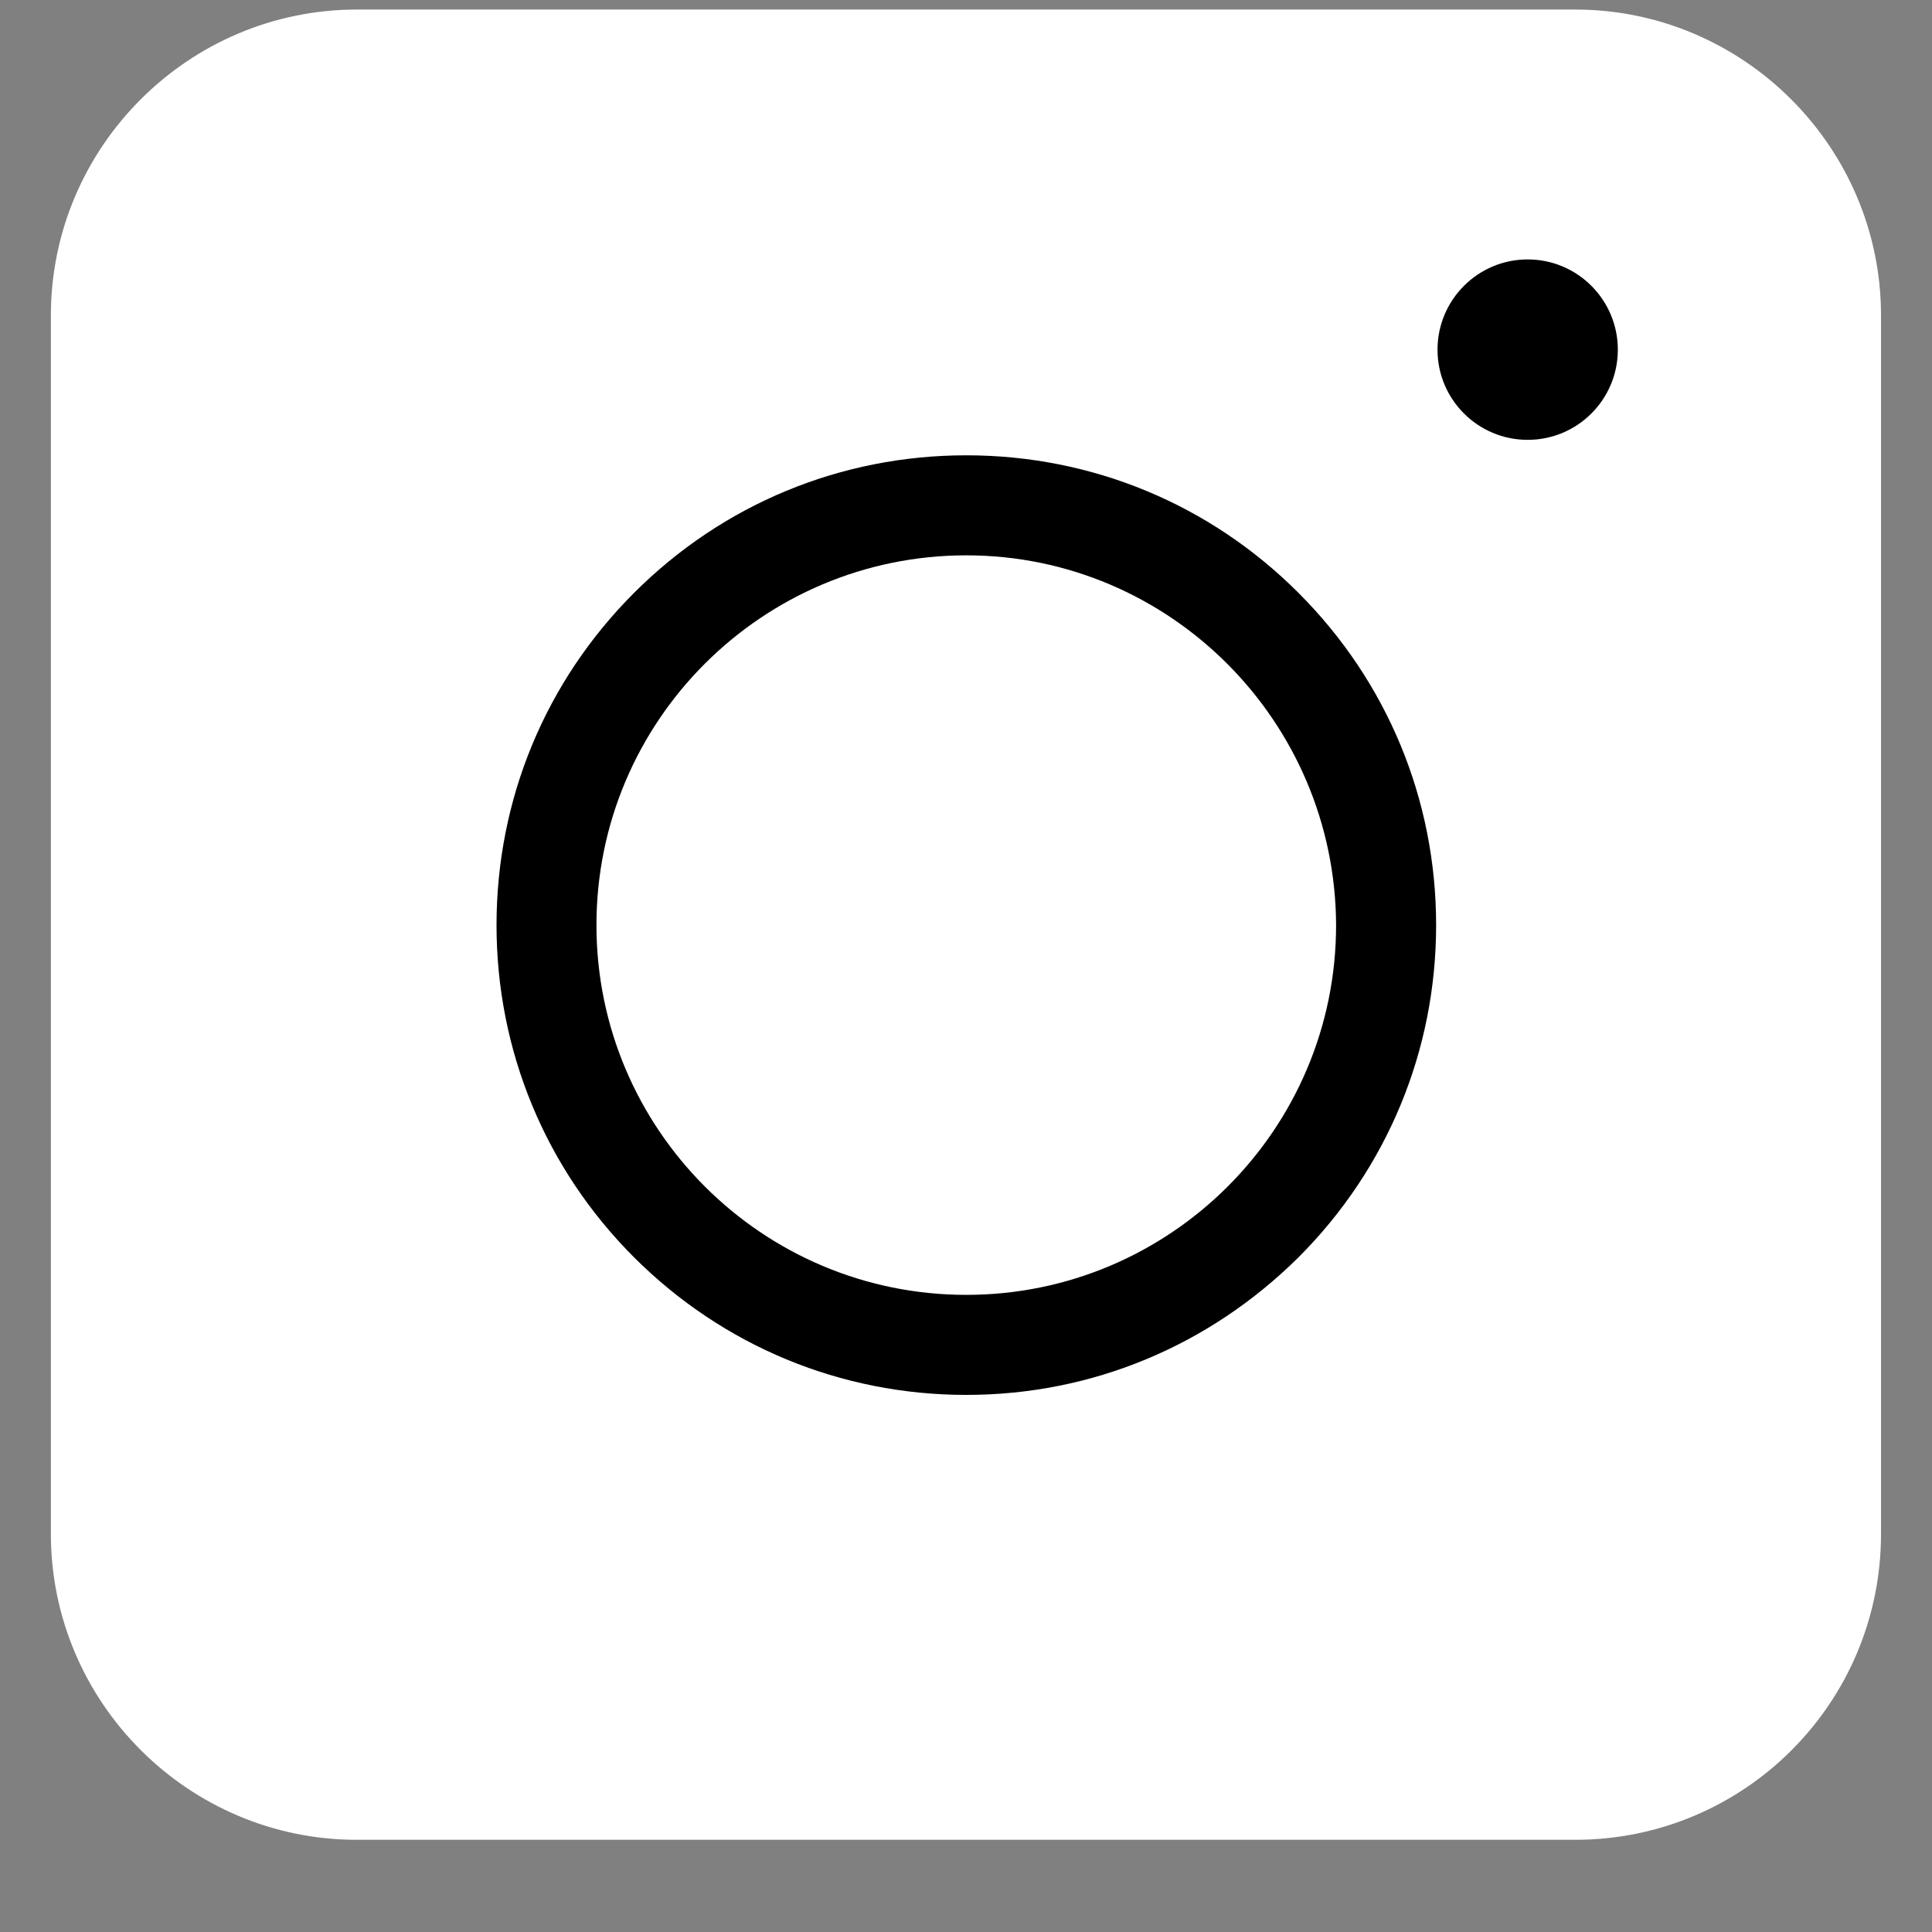
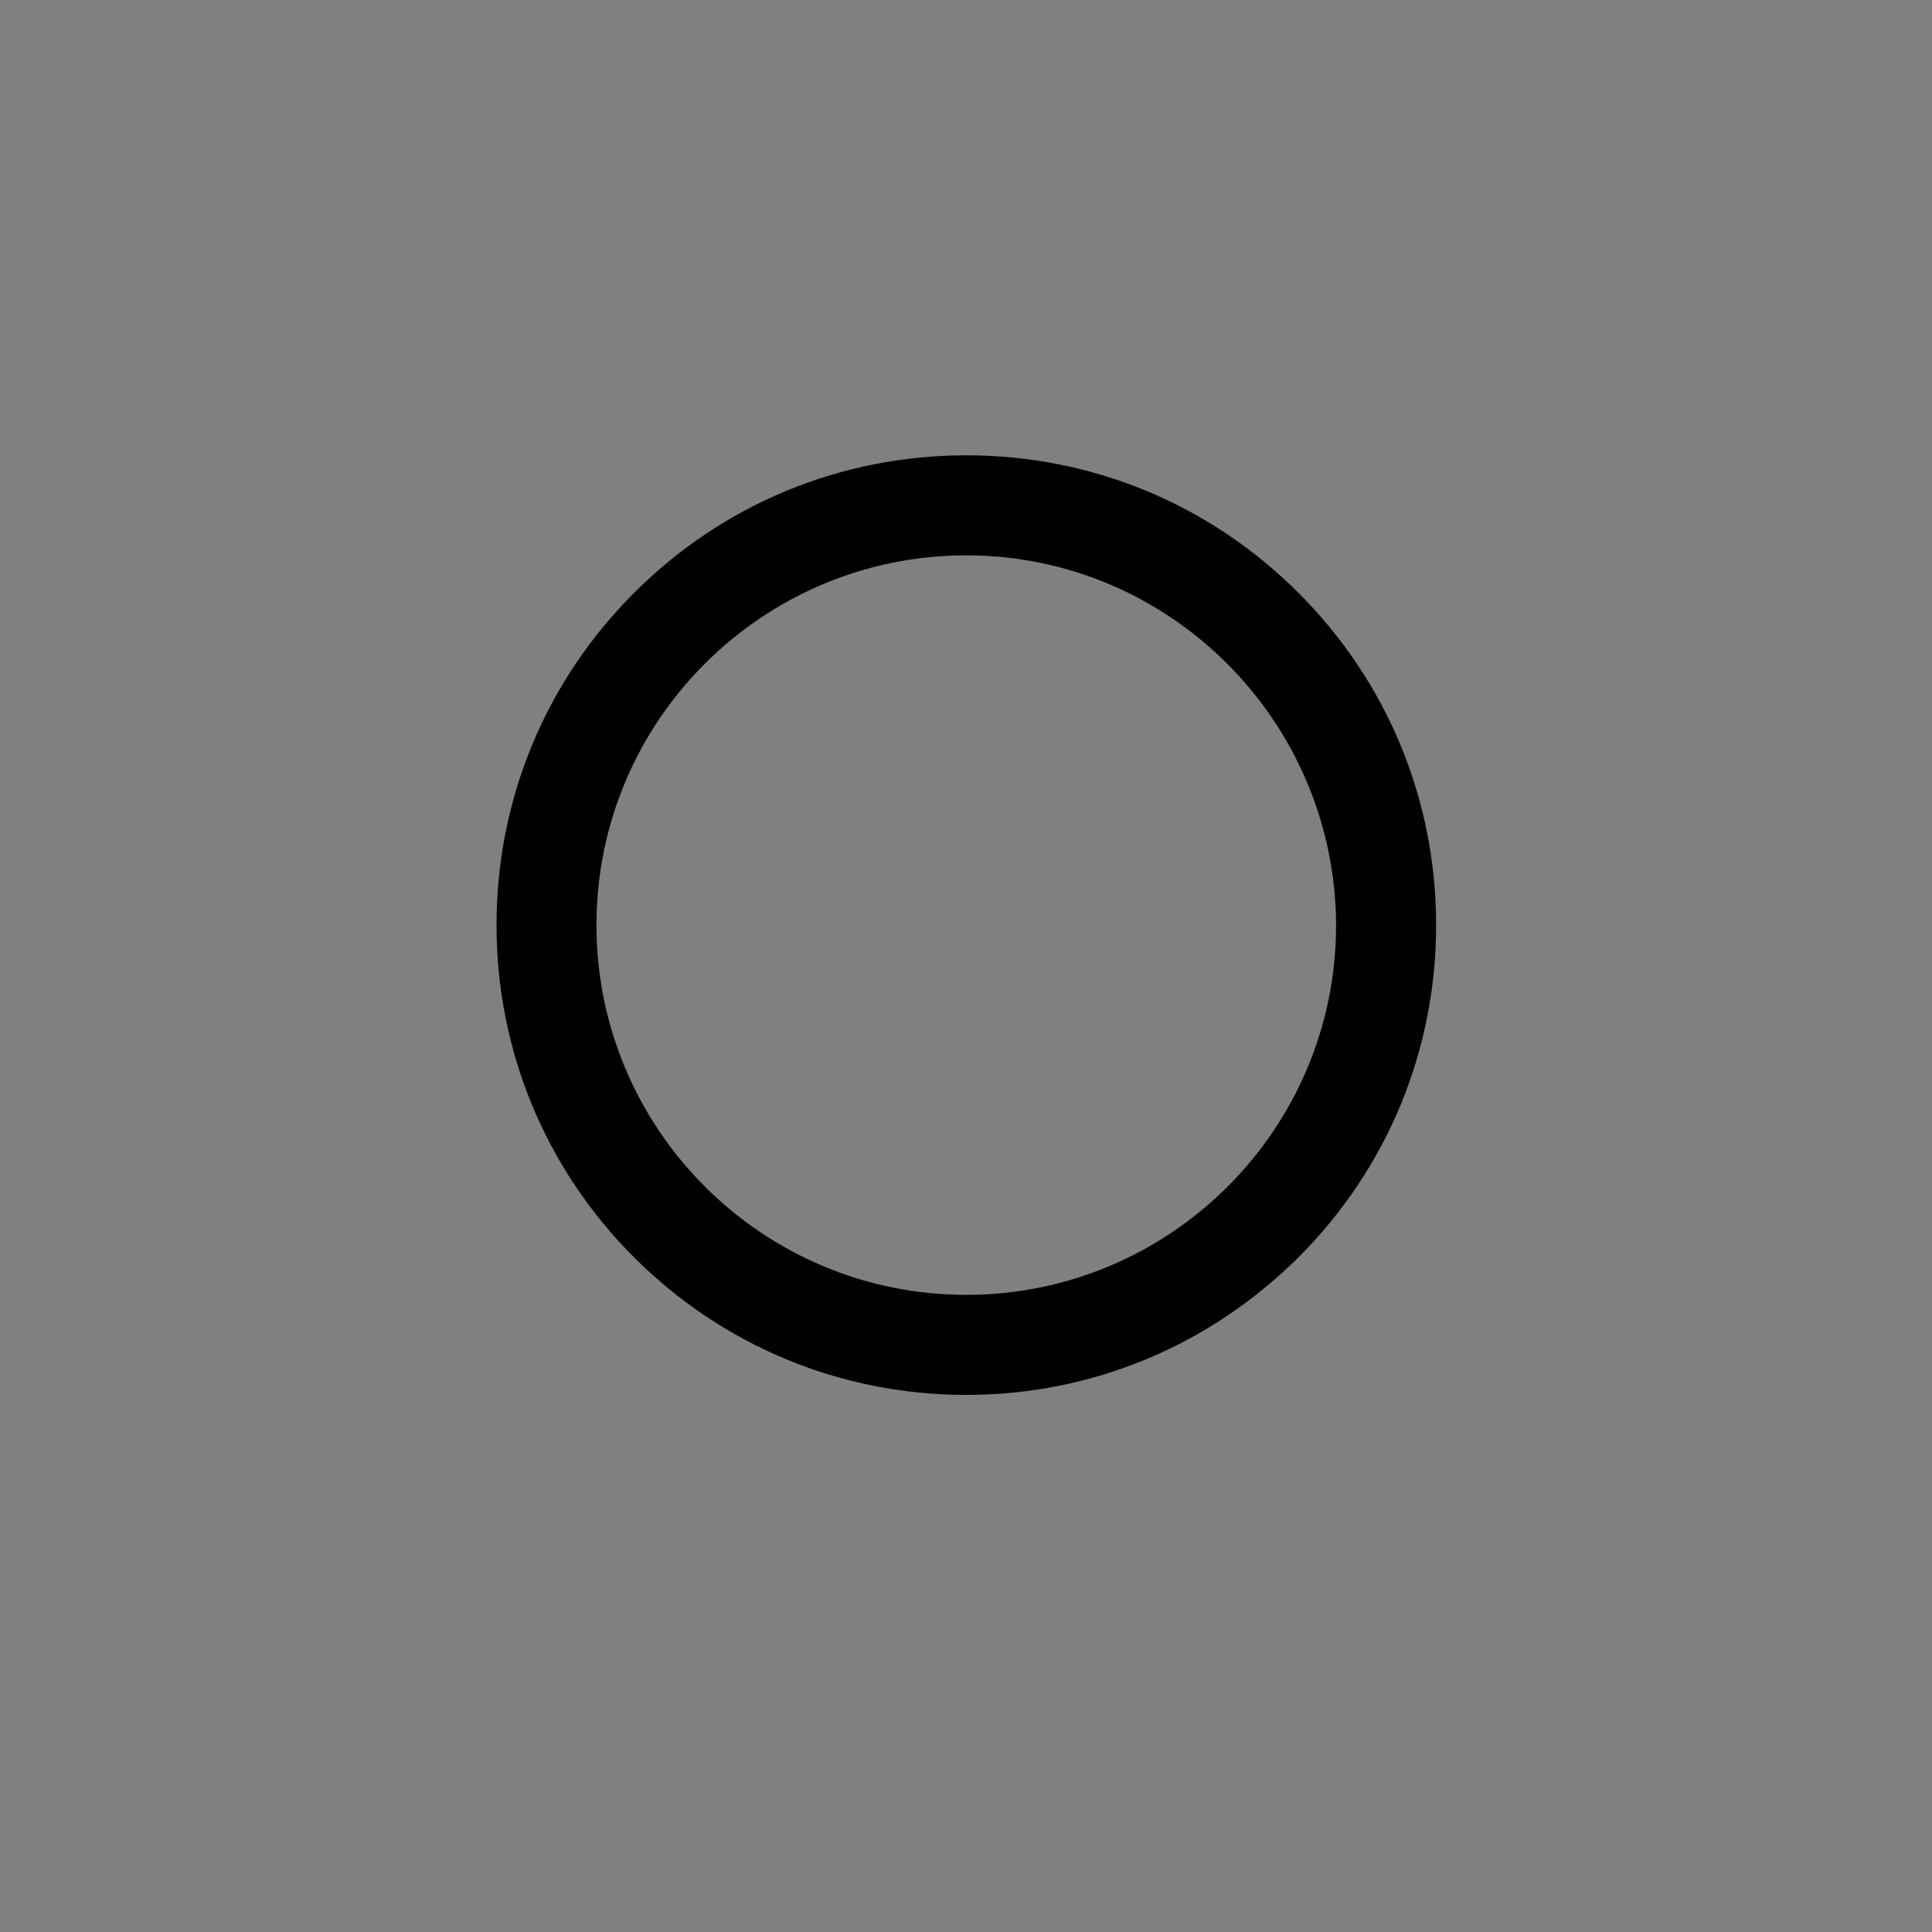
<svg xmlns="http://www.w3.org/2000/svg" width="18" height="18" viewBox="0 0 18 18" fill="none">
  <rect x="0" y="0" width="18" height="18" fill="#808080" stroke="none" />
-   <path d="M14.675 17.141H3.324C1.755 17.141 0.474 15.86 0.474 14.291V2.939C0.474 1.371 1.755 0.089 3.324 0.089H14.675C16.244 0.089 17.525 1.371 17.525 2.939V14.291C17.525 15.867 16.251 17.141 14.675 17.141Z" fill="white" />
  <path d="M9.003 12.996C7.833 12.996 6.734 12.54 5.907 11.714C5.081 10.888 4.626 9.788 4.626 8.619C4.626 7.449 5.081 6.35 5.907 5.524C6.734 4.697 7.833 4.242 9.003 4.242C10.172 4.242 11.272 4.697 12.098 5.524C12.924 6.35 13.38 7.449 13.38 8.619C13.38 9.788 12.924 10.888 12.098 11.714C11.265 12.54 10.172 12.996 9.003 12.996ZM9.003 5.174C7.105 5.174 5.557 6.714 5.557 8.619C5.557 10.517 7.098 12.064 9.003 12.064C10.9 12.064 12.448 10.524 12.448 8.619C12.441 6.721 10.9 5.174 9.003 5.174Z" fill="black" />
-   <path d="M14.233 4.098C14.697 4.098 15.073 3.722 15.073 3.258C15.073 2.794 14.697 2.417 14.233 2.417C13.769 2.417 13.393 2.794 13.393 3.258C13.393 3.722 13.769 4.098 14.233 4.098Z" fill="black" />
</svg>